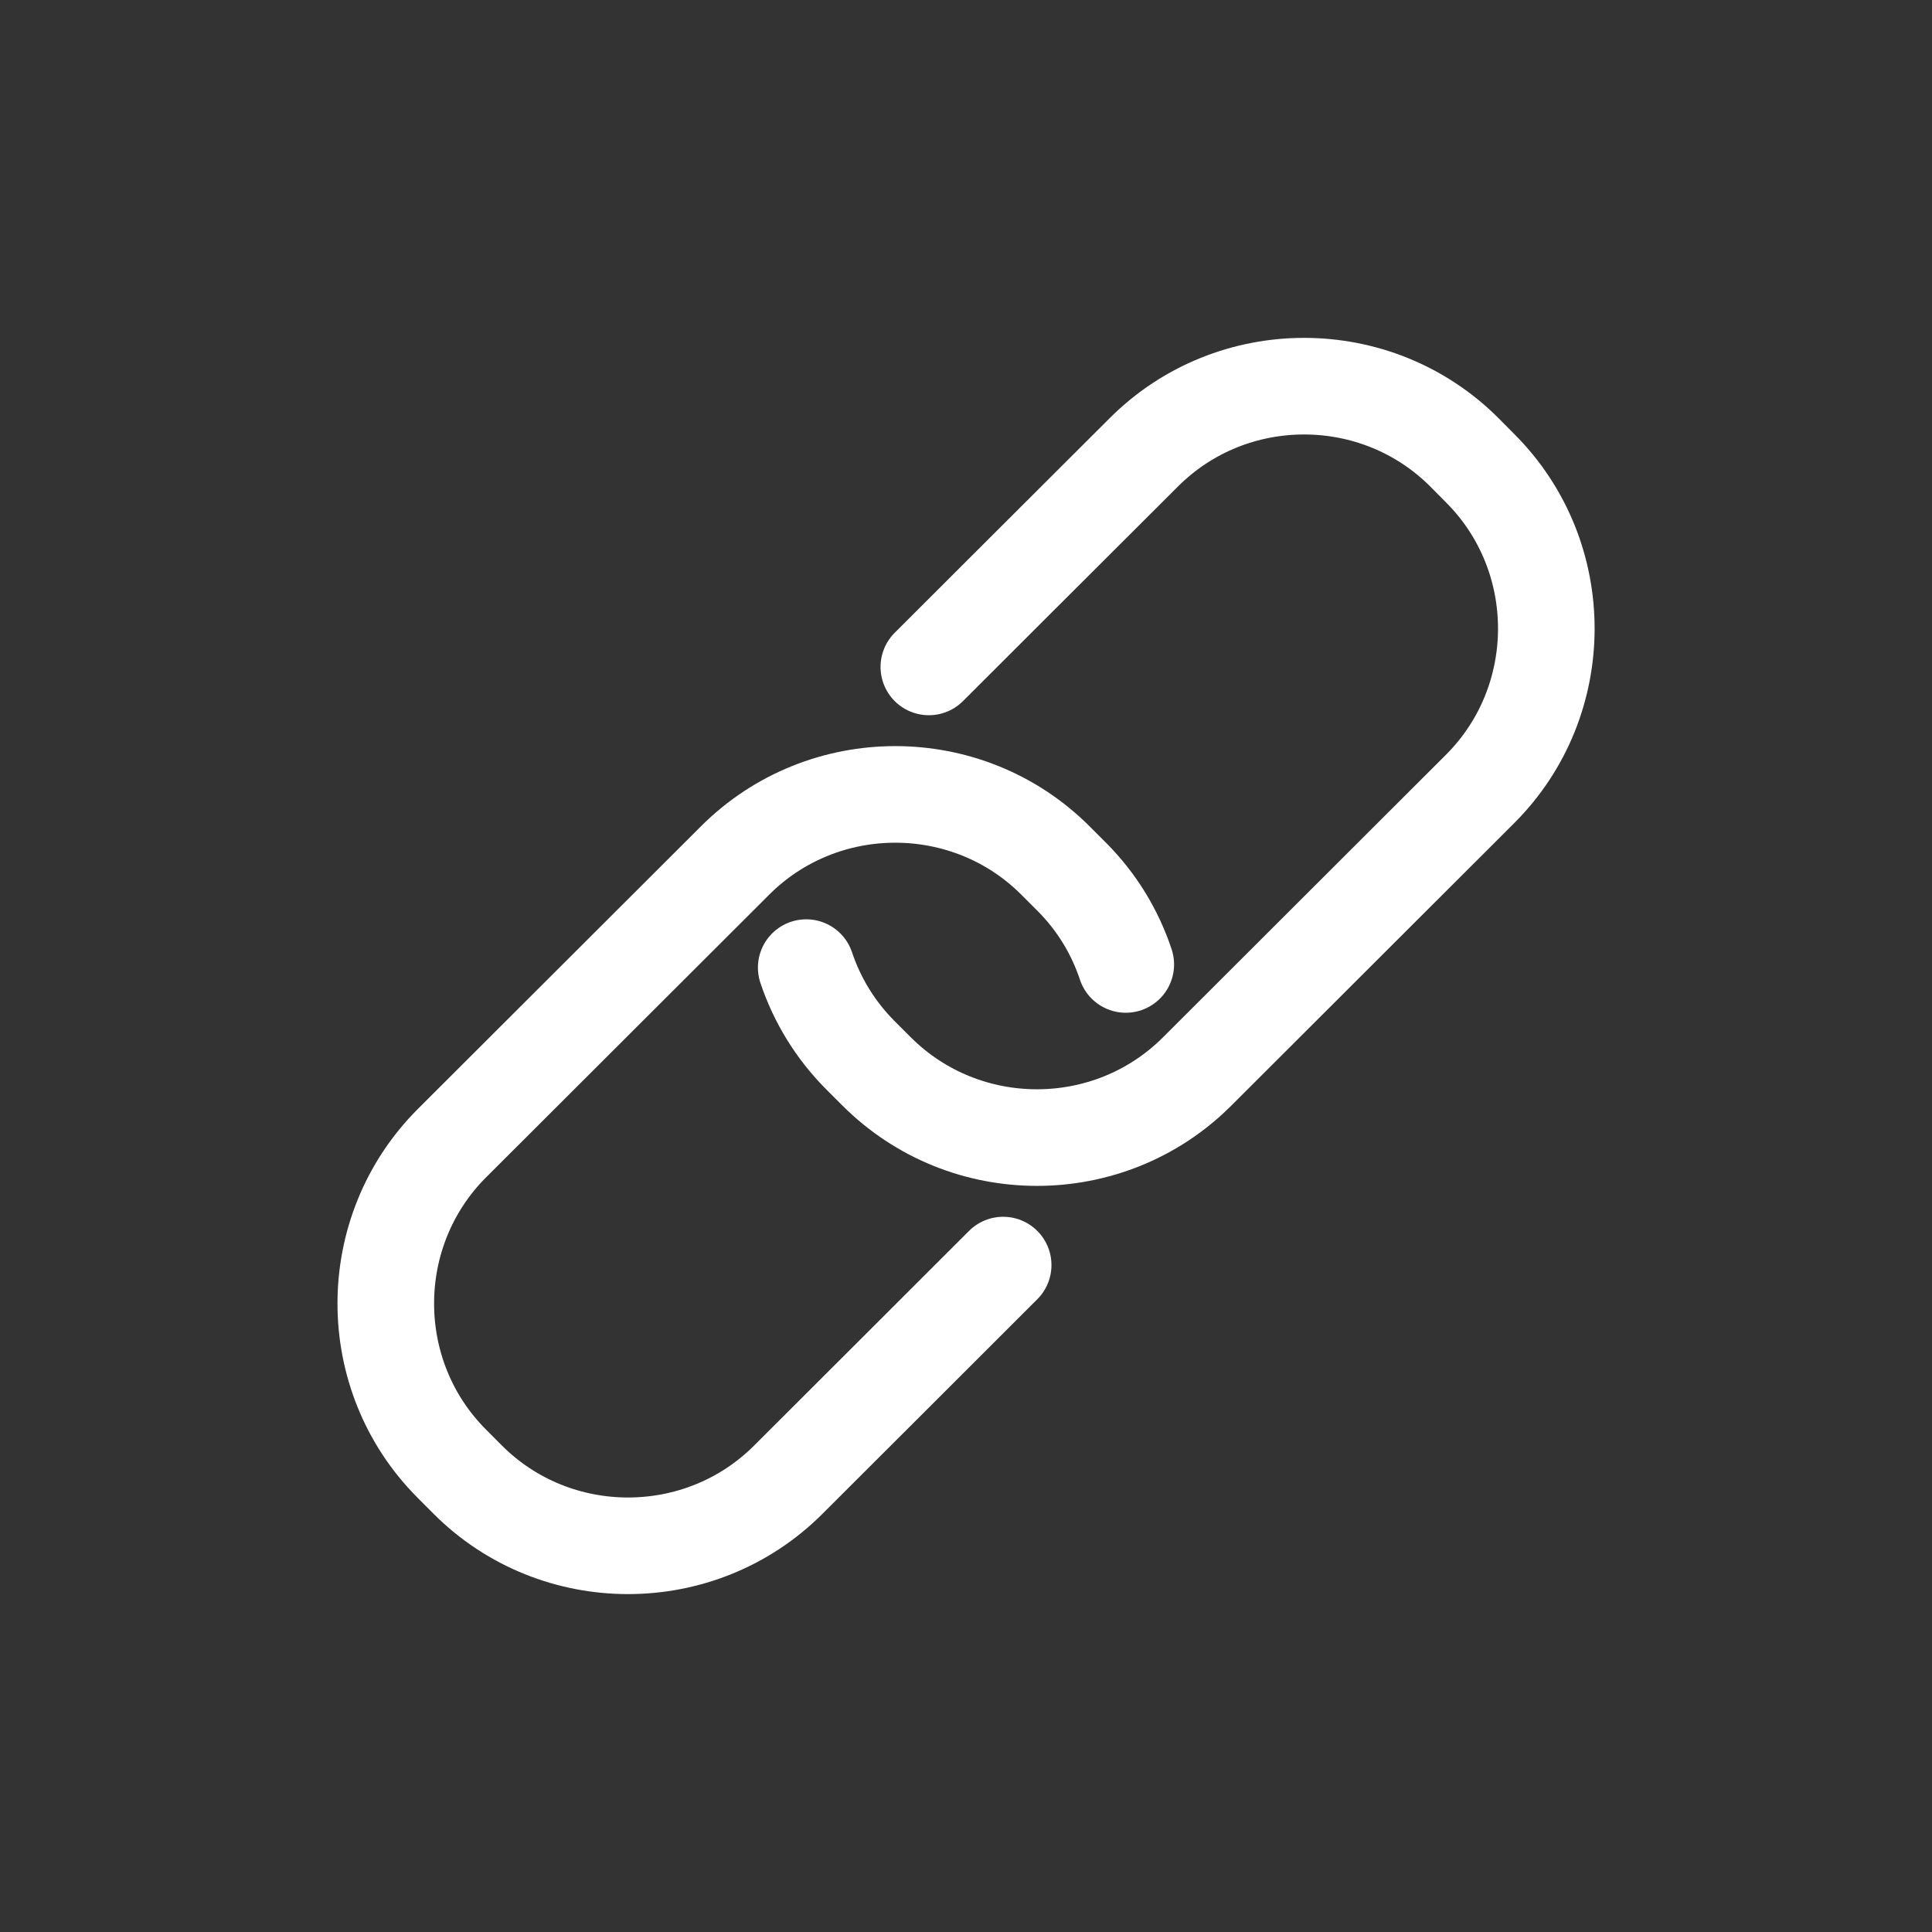
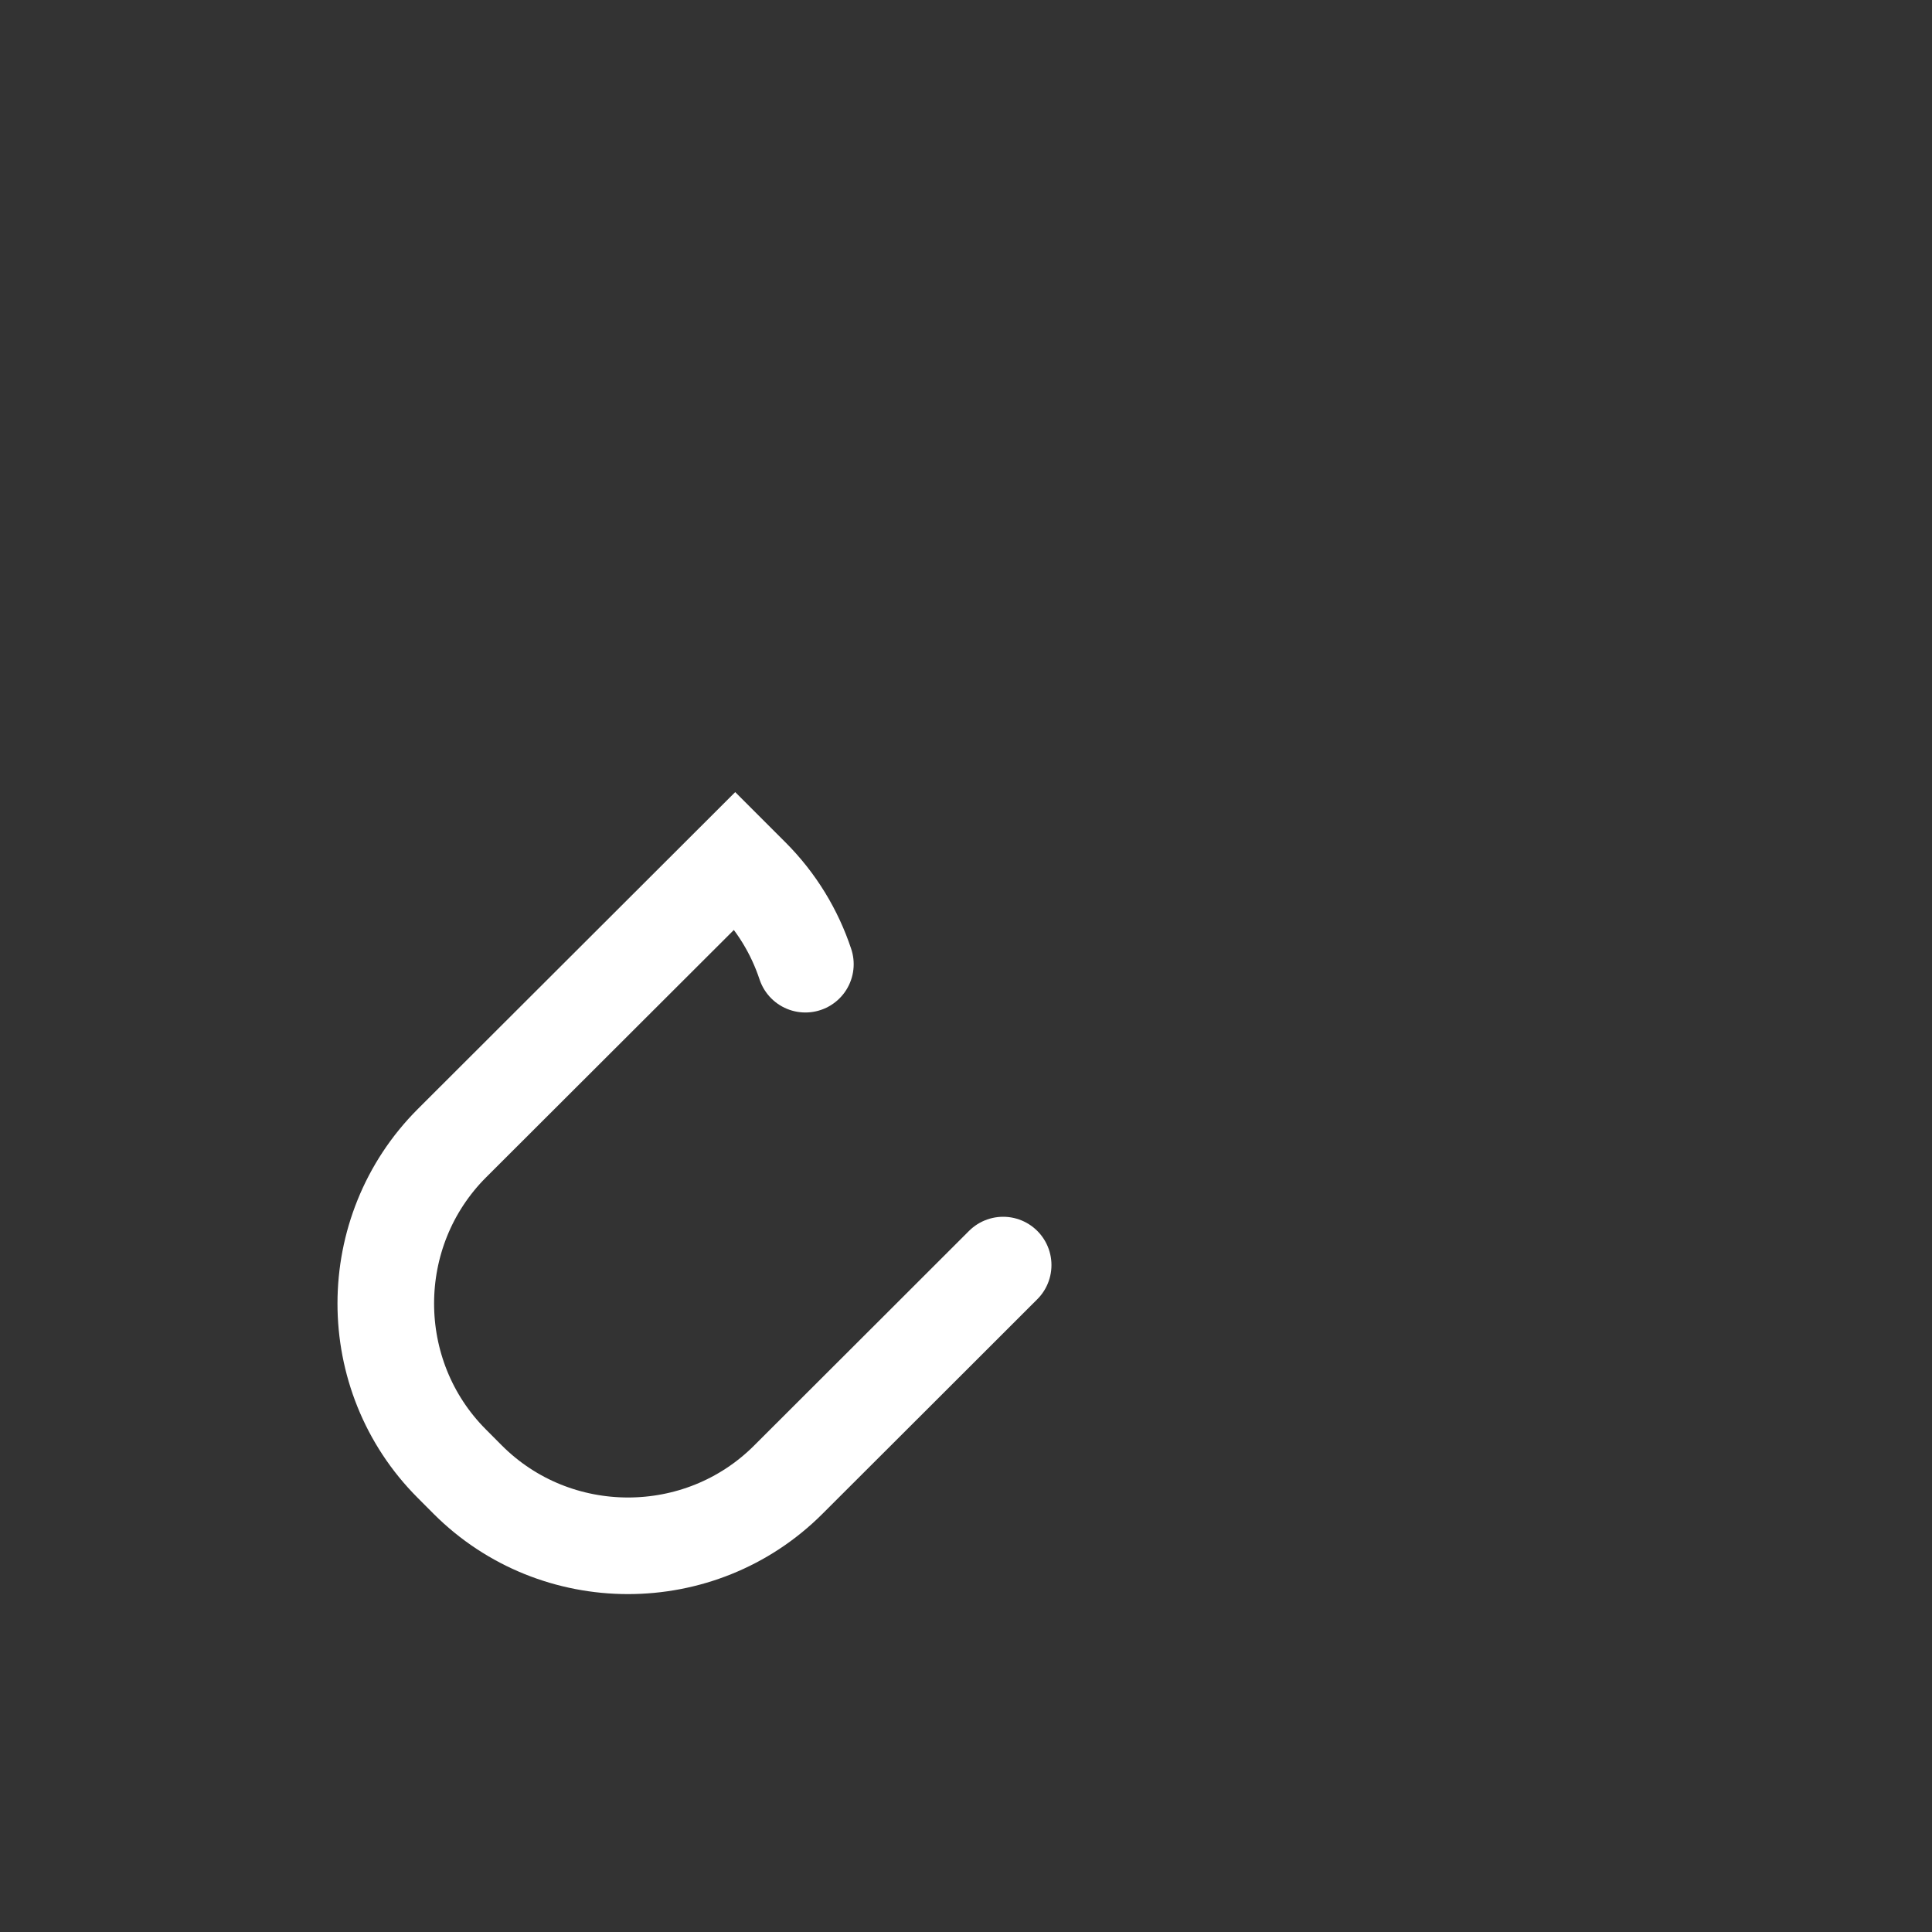
<svg xmlns="http://www.w3.org/2000/svg" version="1.1" id="Layer_1" x="0px" y="0px" width="30px" height="30px" viewBox="0 0 30 30" enable-background="new 0 0 30 30" xml:space="preserve">
  <rect x="0" y="0" width="30" height="30" fill="#333333" stroke="none" />
  <g>
-     <path fill="none" stroke="#FFFFFF" stroke-width="1.5" stroke-linecap="round" stroke-miterlimit="10" d="M14.423,10.356   l1.473-1.471l1.868-1.864c1.369-1.367,3.607-1.366,4.975,0.003l0.248,0.25c1.367,1.369,1.365,3.608-0.003,4.975l-4.397,4.391   c-1.37,1.368-3.608,1.365-4.976-0.004l-0.249-0.249c-0.395-0.396-0.676-0.863-0.843-1.362" />
-     <path fill="none" stroke="#FFFFFF" stroke-width="1.5" stroke-linecap="round" stroke-miterlimit="10" d="M15.577,19.644   l-1.472,1.471l-1.867,1.864c-1.369,1.367-3.608,1.365-4.975-0.003l-0.248-0.249c-1.367-1.369-1.366-3.607,0.003-4.976l4.398-4.391   c1.369-1.367,3.608-1.366,4.975,0.004l0.249,0.249c0.395,0.395,0.675,0.863,0.841,1.363" />
+     <path fill="none" stroke="#FFFFFF" stroke-width="1.5" stroke-linecap="round" stroke-miterlimit="10" d="M15.577,19.644   l-1.472,1.471l-1.867,1.864c-1.369,1.367-3.608,1.365-4.975-0.003l-0.248-0.249c-1.367-1.369-1.366-3.607,0.003-4.976l4.398-4.391   l0.249,0.249c0.395,0.395,0.675,0.863,0.841,1.363" />
  </g>
</svg>